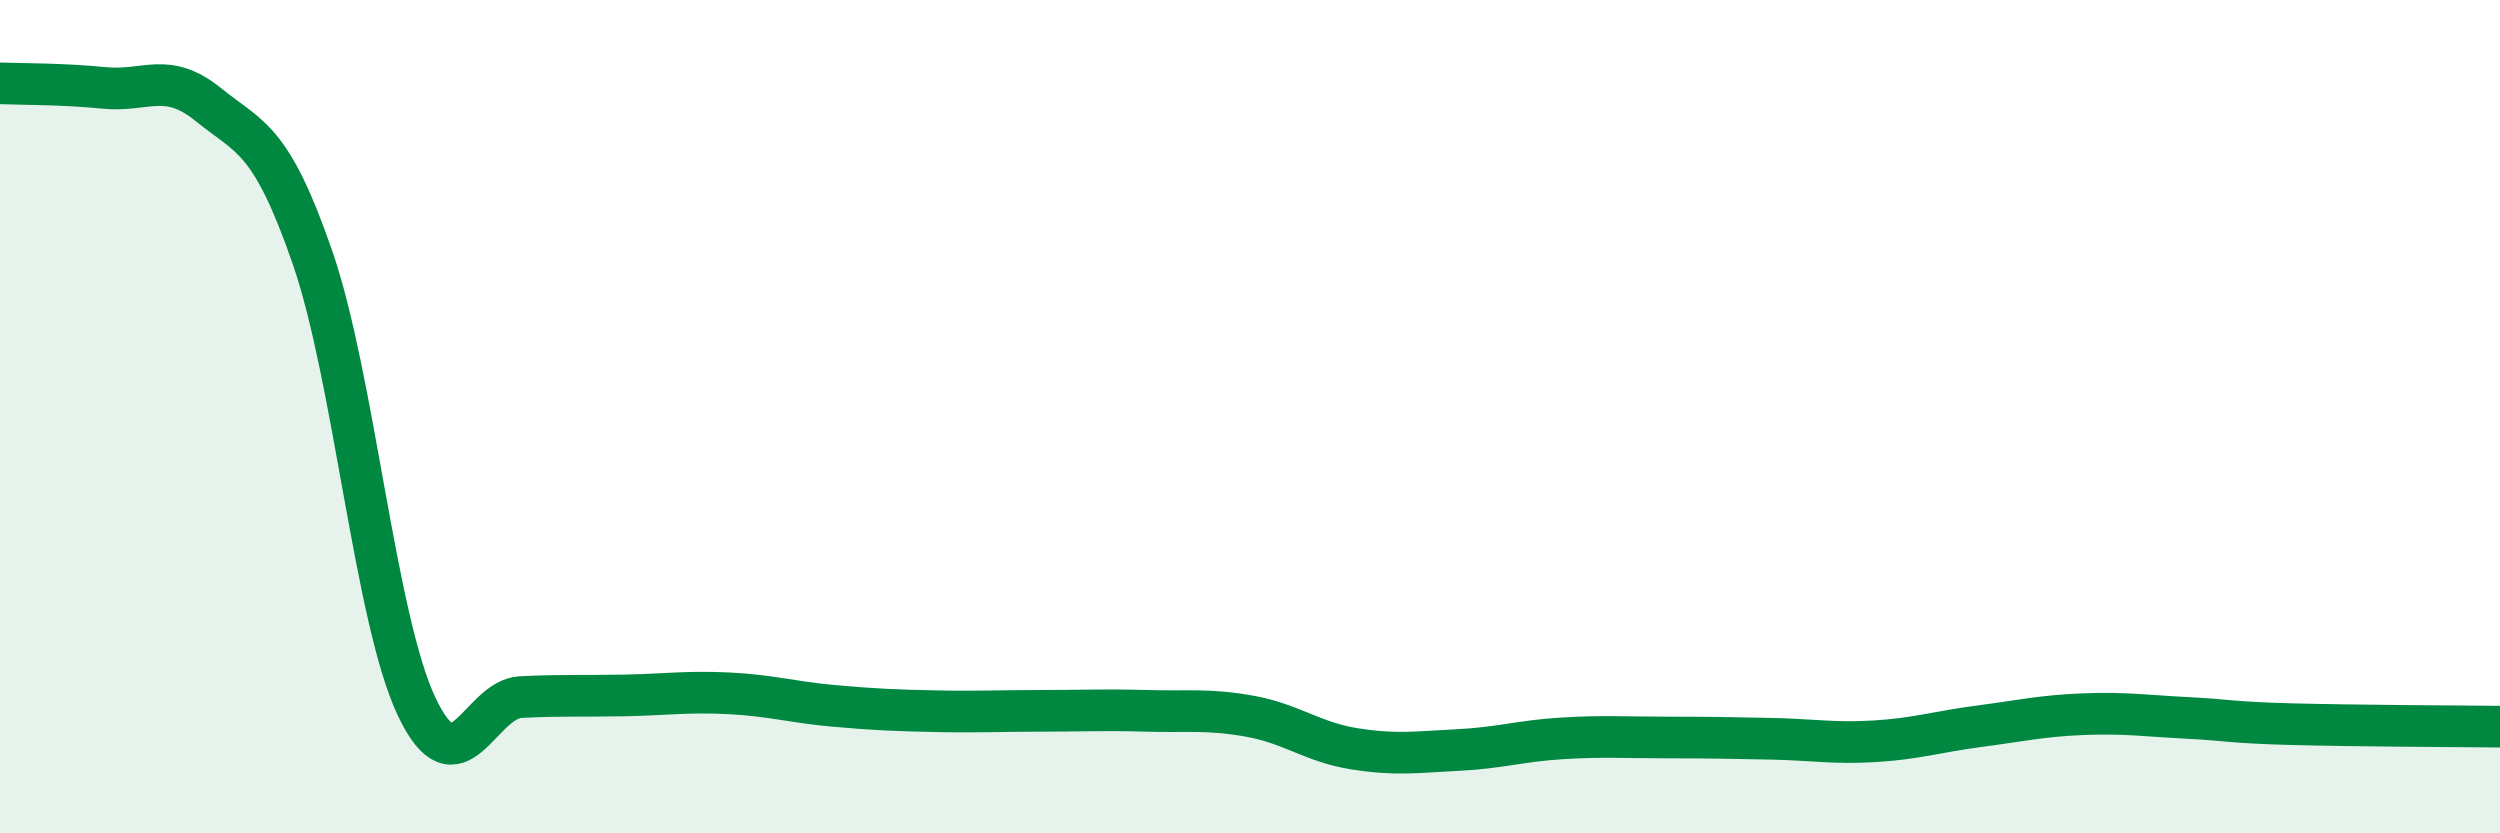
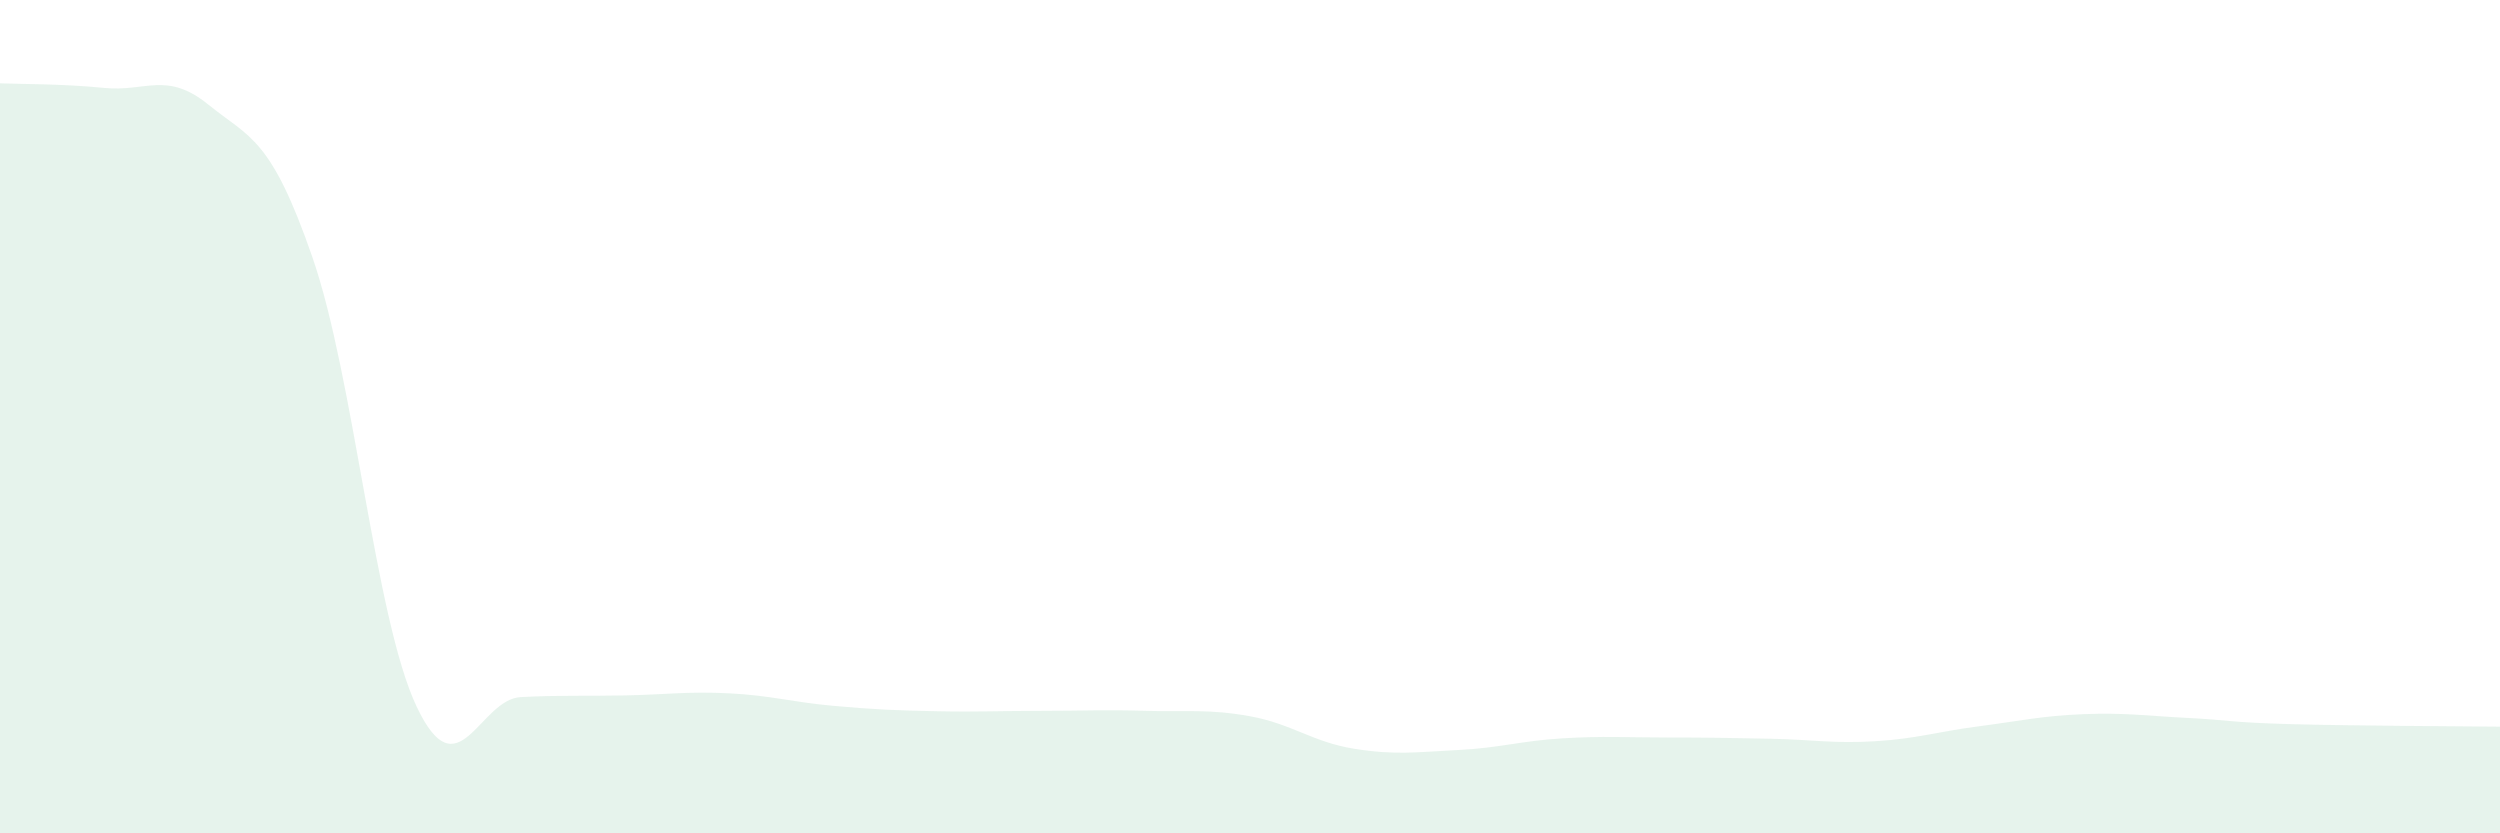
<svg xmlns="http://www.w3.org/2000/svg" width="60" height="20" viewBox="0 0 60 20">
  <path d="M 0,2 C 0.5,2.02 1.5,2.01 2.5,2.11 C 3.5,2.21 4,1.7 5,2.51 C 6,3.32 6.5,3.29 7.5,6.18 C 8.5,9.07 9,14.85 10,16.96 C 11,19.07 11.5,16.78 12.5,16.73 C 13.5,16.68 14,16.71 15,16.69 C 16,16.67 16.5,16.59 17.5,16.64 C 18.5,16.69 19,16.85 20,16.94 C 21,17.03 21.5,17.05 22.5,17.07 C 23.5,17.09 24,17.06 25,17.06 C 26,17.06 26.5,17.03 27.5,17.06 C 28.5,17.09 29,17.01 30,17.19 C 31,17.37 31.5,17.81 32.5,17.97 C 33.5,18.13 34,18.05 35,18 C 36,17.95 36.5,17.78 37.5,17.72 C 38.5,17.66 39,17.7 40,17.7 C 41,17.7 41.5,17.71 42.5,17.73 C 43.5,17.75 44,17.85 45,17.79 C 46,17.73 46.5,17.56 47.5,17.43 C 48.5,17.3 49,17.18 50,17.14 C 51,17.1 51.5,17.18 52.5,17.23 C 53.5,17.28 53.5,17.34 55,17.38 C 56.5,17.42 59,17.43 60,17.44L60 20L0 20Z" fill="#008740" opacity="0.1" stroke-linecap="round" stroke-linejoin="round" />
-   <path d="M 0,2 C 0.5,2.02 1.5,2.01 2.5,2.11 C 3.5,2.21 4,1.7 5,2.51 C 6,3.32 6.5,3.29 7.5,6.18 C 8.5,9.07 9,14.85 10,16.96 C 11,19.07 11.5,16.78 12.5,16.73 C 13.5,16.68 14,16.71 15,16.69 C 16,16.67 16.5,16.59 17.5,16.64 C 18.5,16.69 19,16.85 20,16.94 C 21,17.03 21.5,17.05 22.5,17.07 C 23.5,17.09 24,17.06 25,17.06 C 26,17.06 26.5,17.03 27.5,17.06 C 28.5,17.09 29,17.01 30,17.19 C 31,17.37 31.5,17.81 32.5,17.97 C 33.5,18.13 34,18.05 35,18 C 36,17.95 36.5,17.78 37.5,17.72 C 38.5,17.66 39,17.7 40,17.7 C 41,17.7 41.5,17.71 42.5,17.73 C 43.5,17.75 44,17.85 45,17.79 C 46,17.73 46.5,17.56 47.5,17.43 C 48.5,17.3 49,17.18 50,17.14 C 51,17.1 51.5,17.18 52.5,17.23 C 53.5,17.28 53.5,17.34 55,17.38 C 56.5,17.42 59,17.43 60,17.44" stroke="#008740" stroke-width="1" fill="none" stroke-linecap="round" stroke-linejoin="round" />
</svg>